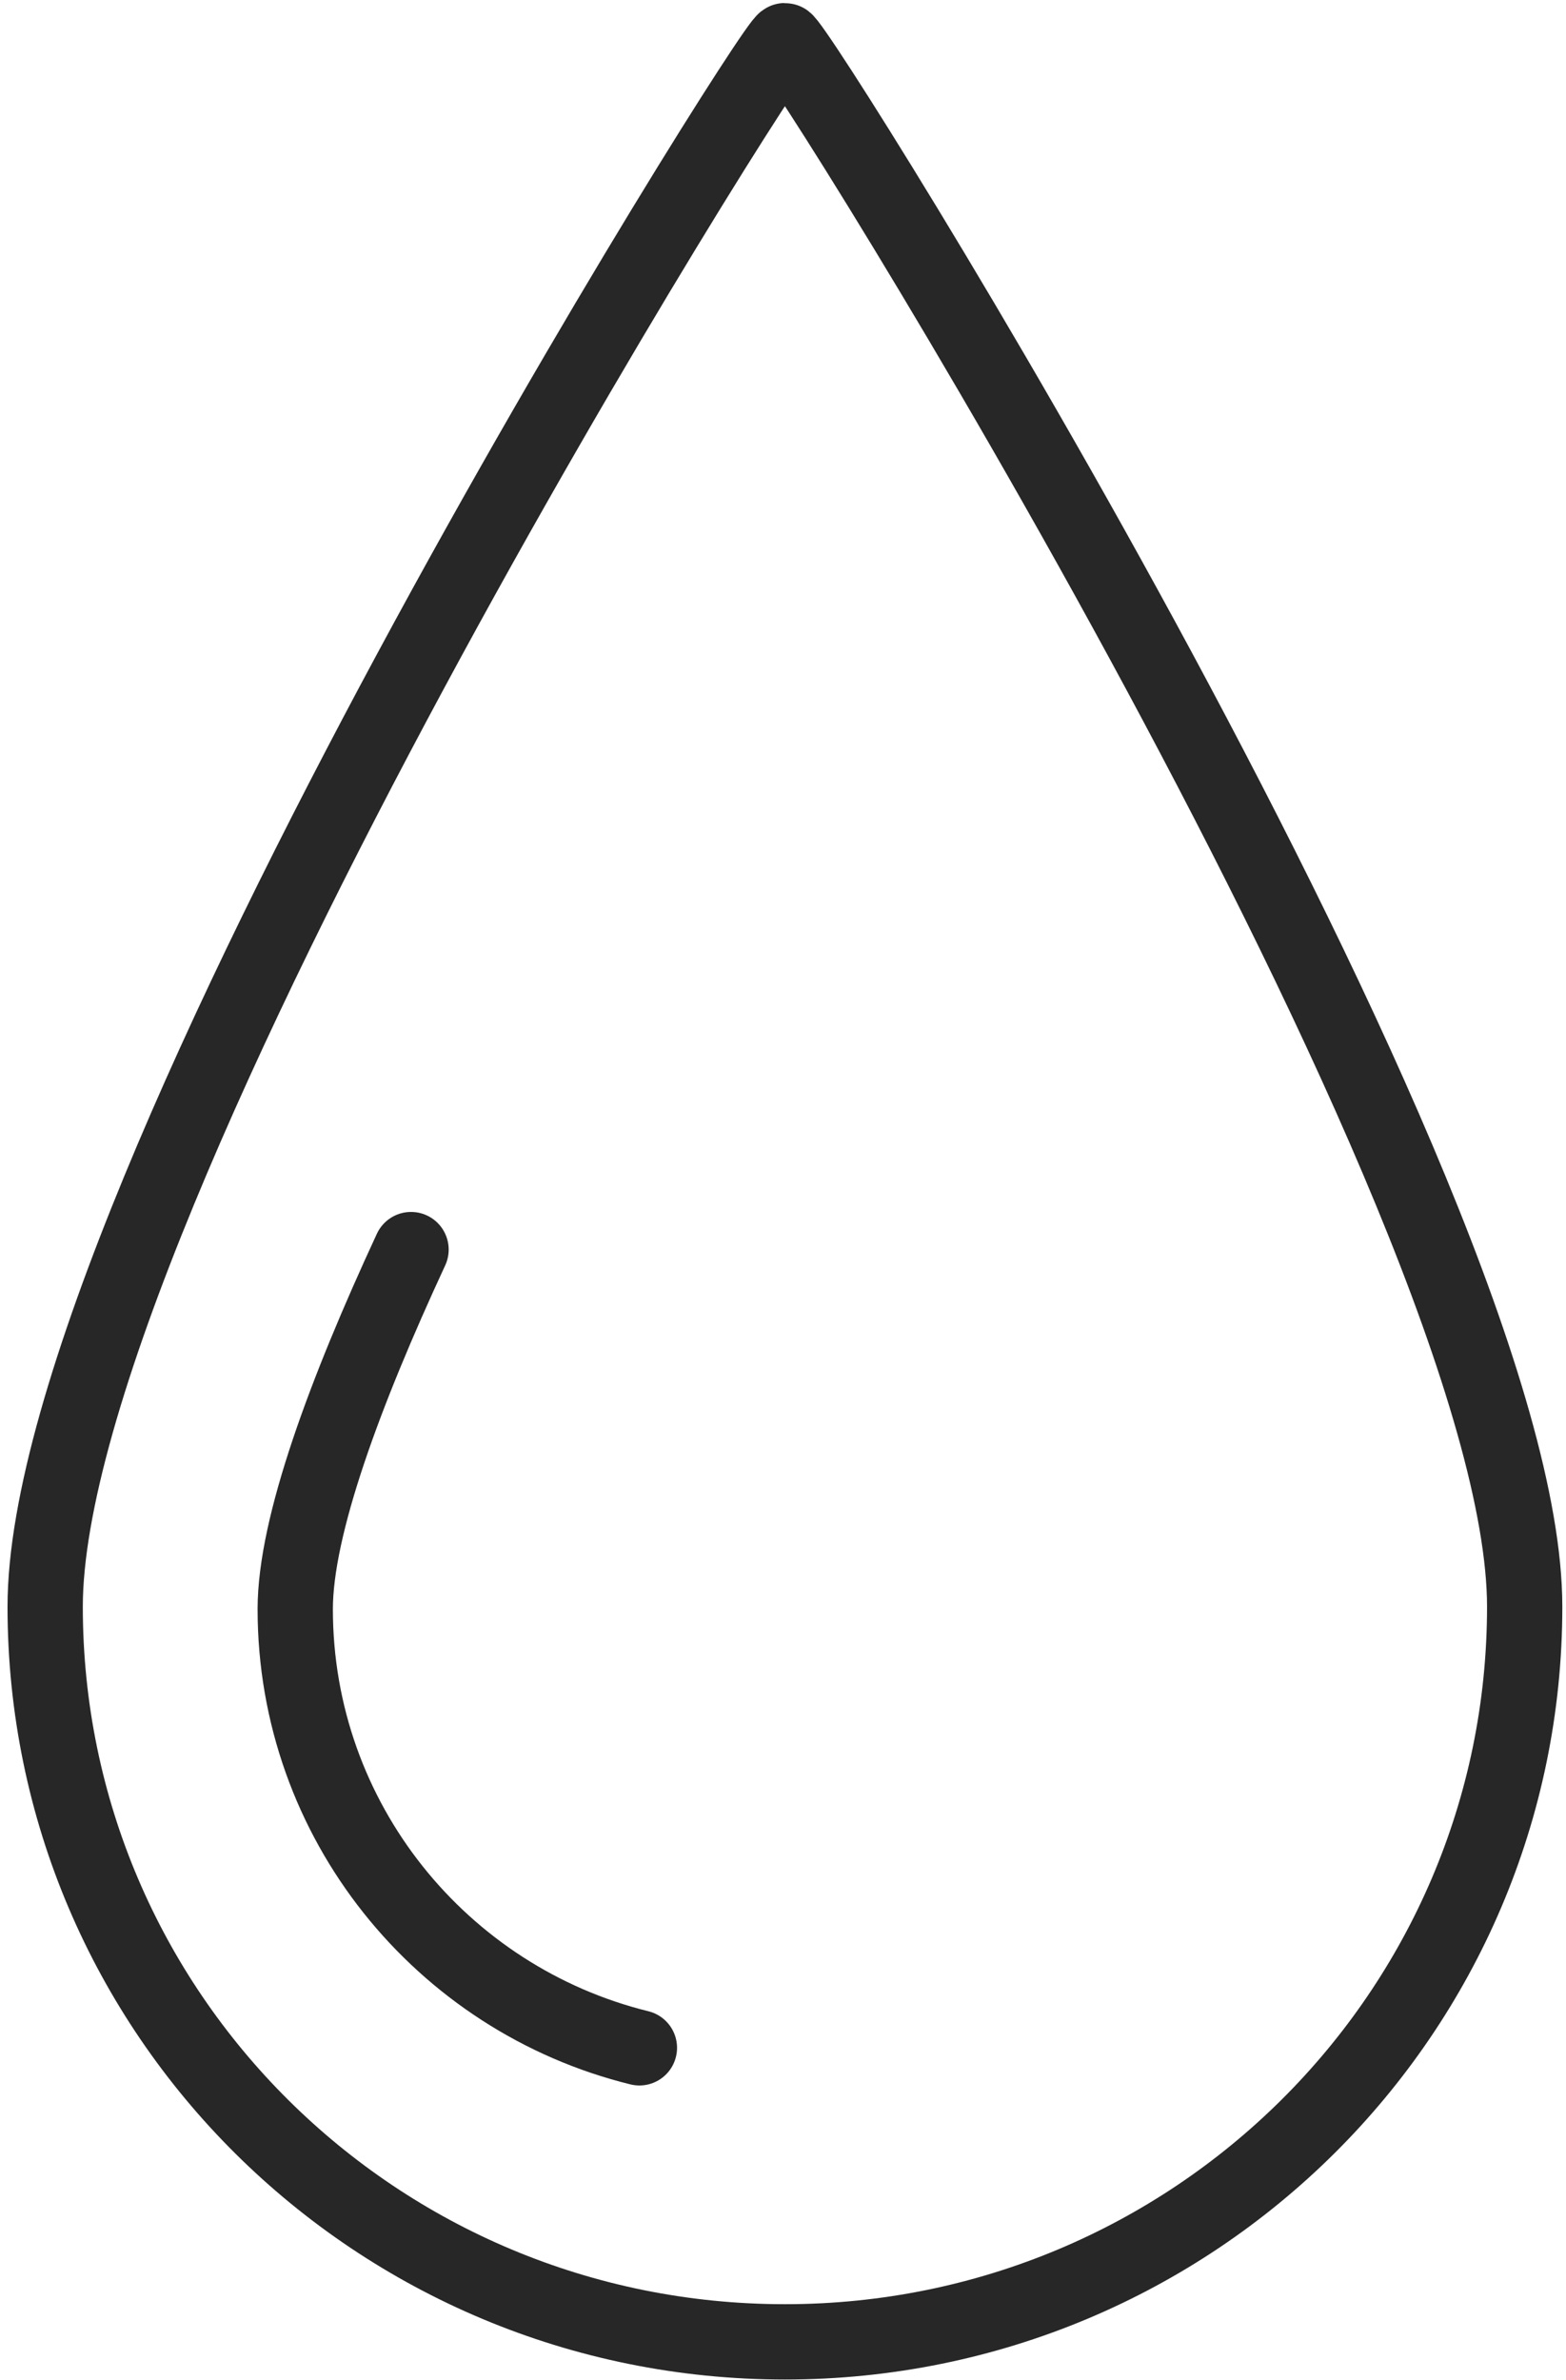
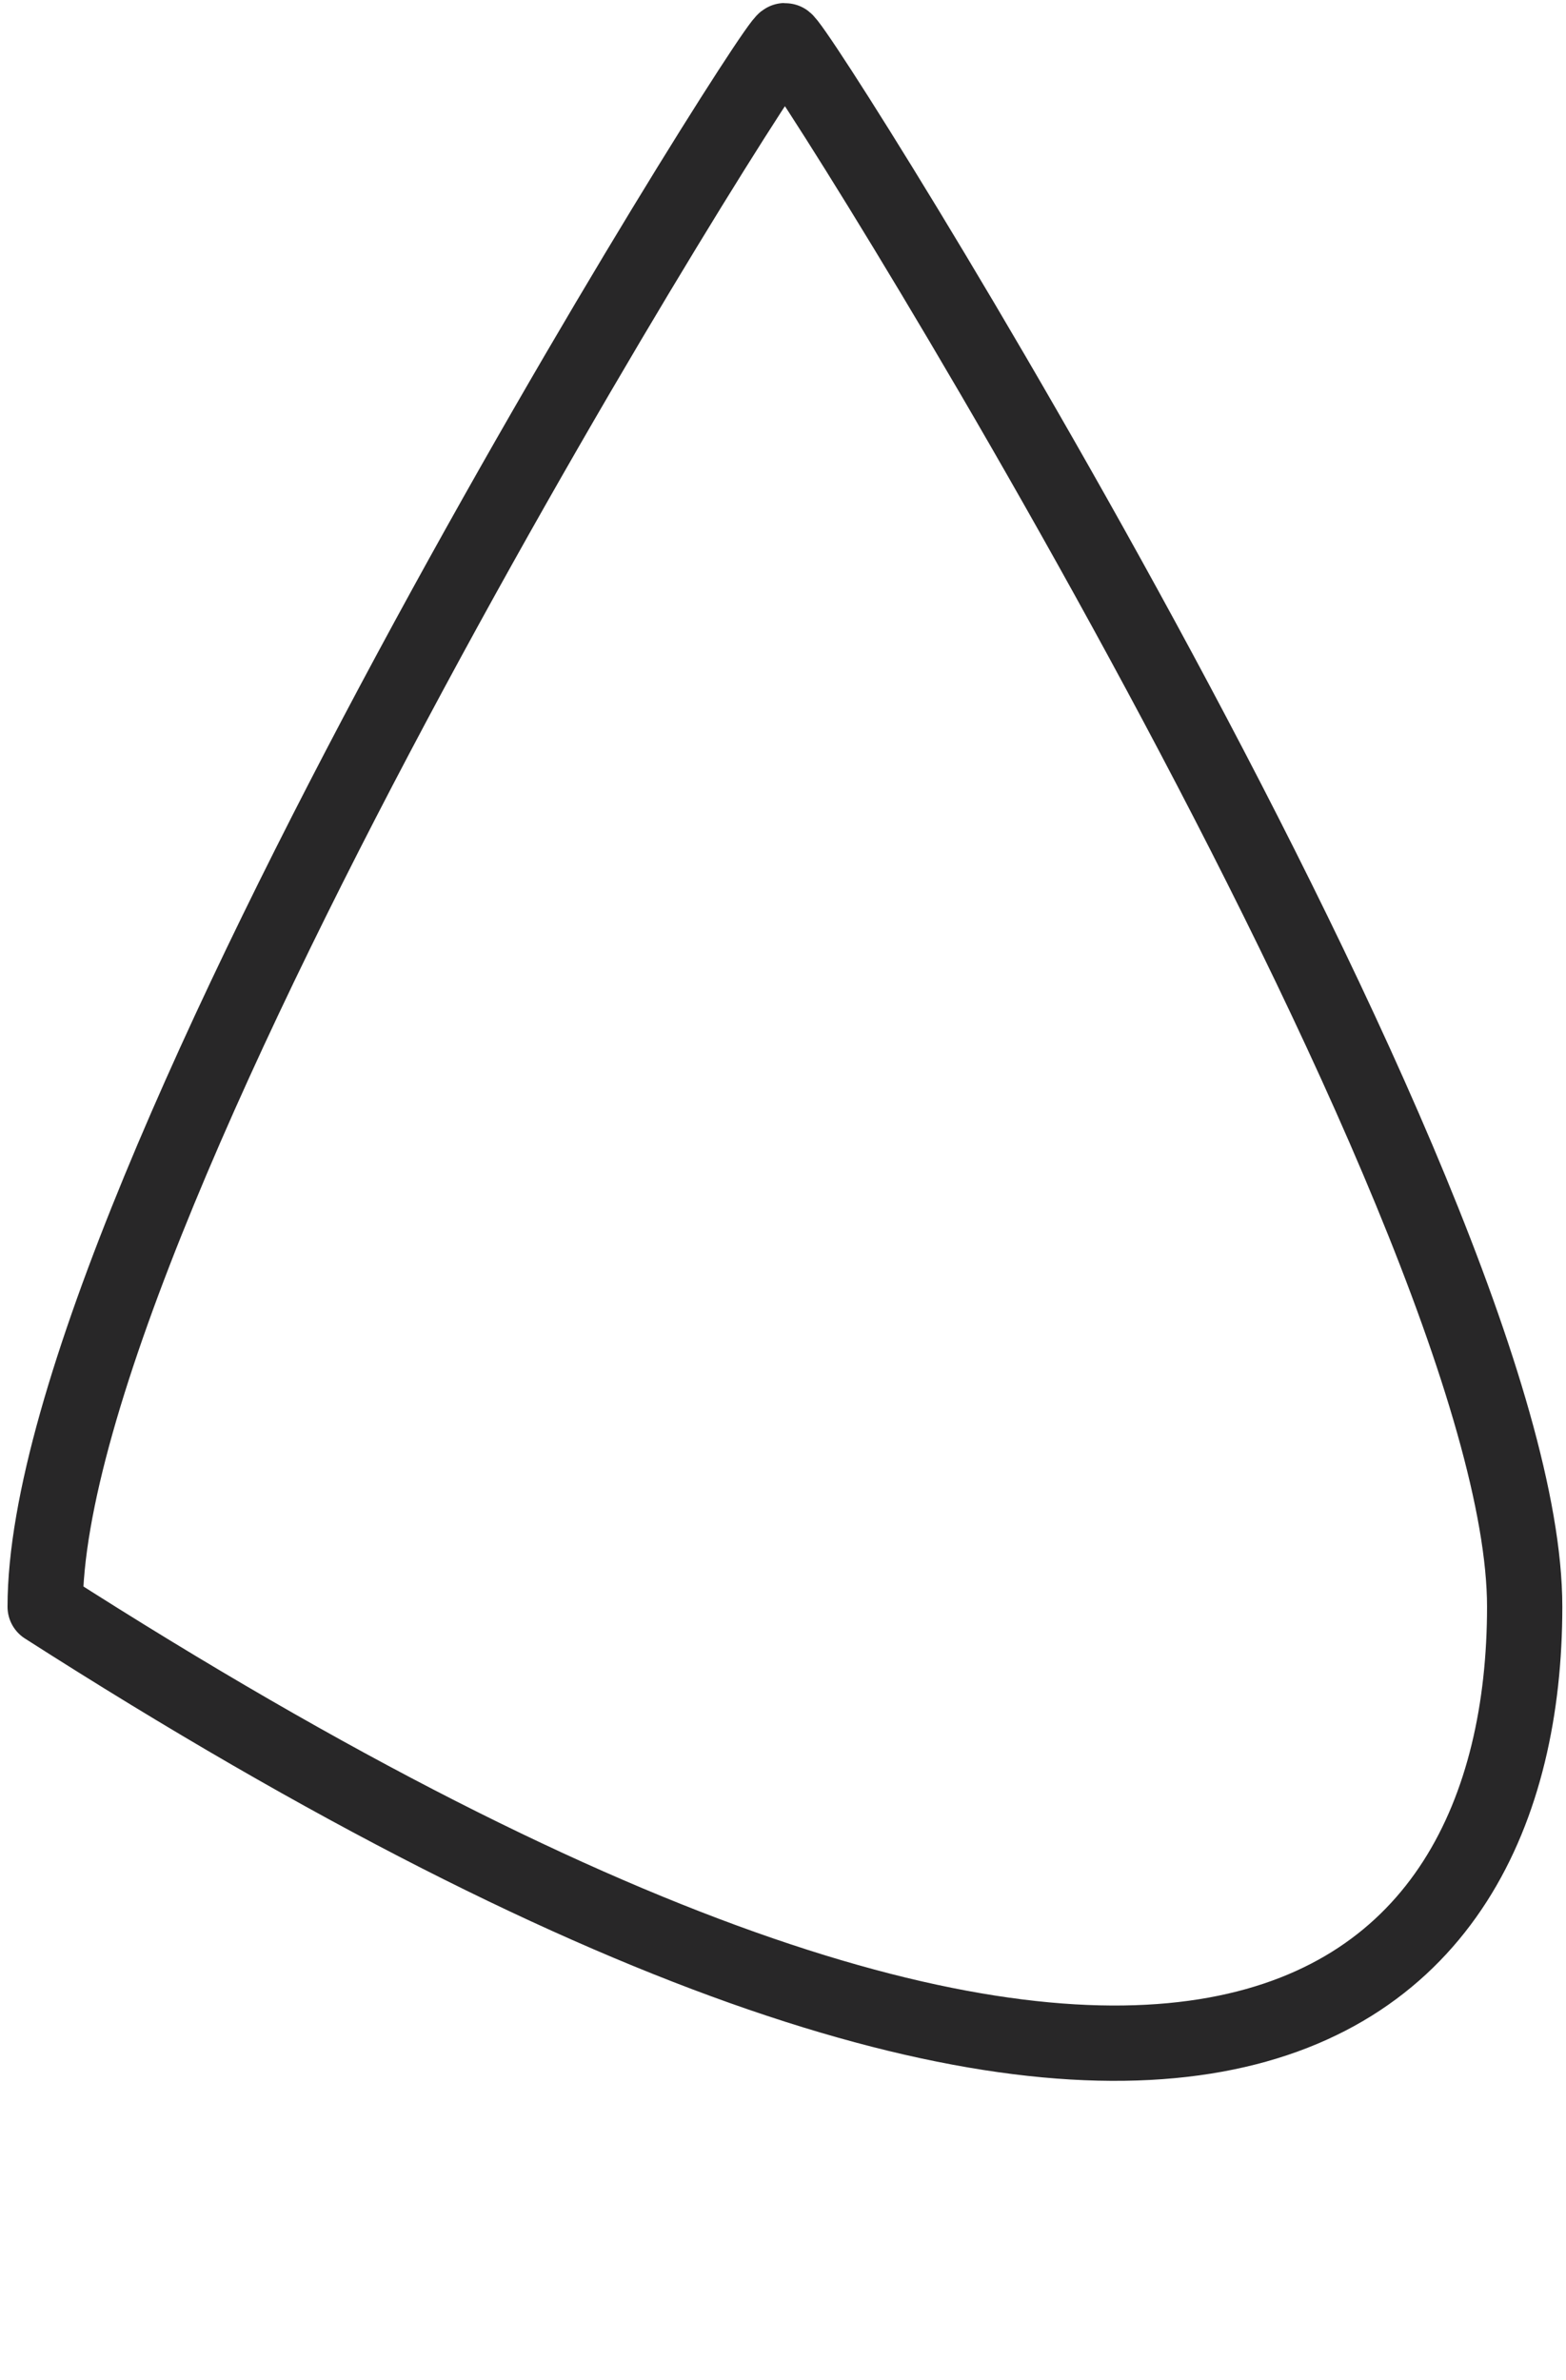
<svg xmlns="http://www.w3.org/2000/svg" width="104" height="158" viewBox="0 0 104 158" fill="none">
-   <path d="M52.128 2.7C51.327 2.7 3 79.666 3 106.665C3 133.664 25.001 155.465 52.128 155.465C79.256 155.465 101.256 133.611 101.256 106.665C101.256 79.719 52.929 2.7 52.128 2.7Z" stroke="#282728" stroke-width="5" stroke-linecap="round" stroke-linejoin="round" />
-   <path d="M27.297 82.955C22.918 92.396 19.607 101.308 19.607 106.824C19.607 120.881 29.326 132.709 42.463 135.945" stroke="#282728" stroke-width="5" stroke-linecap="round" stroke-linejoin="round" />
+   <path d="M52.128 2.7C51.327 2.7 3 79.666 3 106.665C79.256 155.465 101.256 133.611 101.256 106.665C101.256 79.719 52.929 2.7 52.128 2.7Z" stroke="#282728" stroke-width="5" stroke-linecap="round" stroke-linejoin="round" />
</svg>